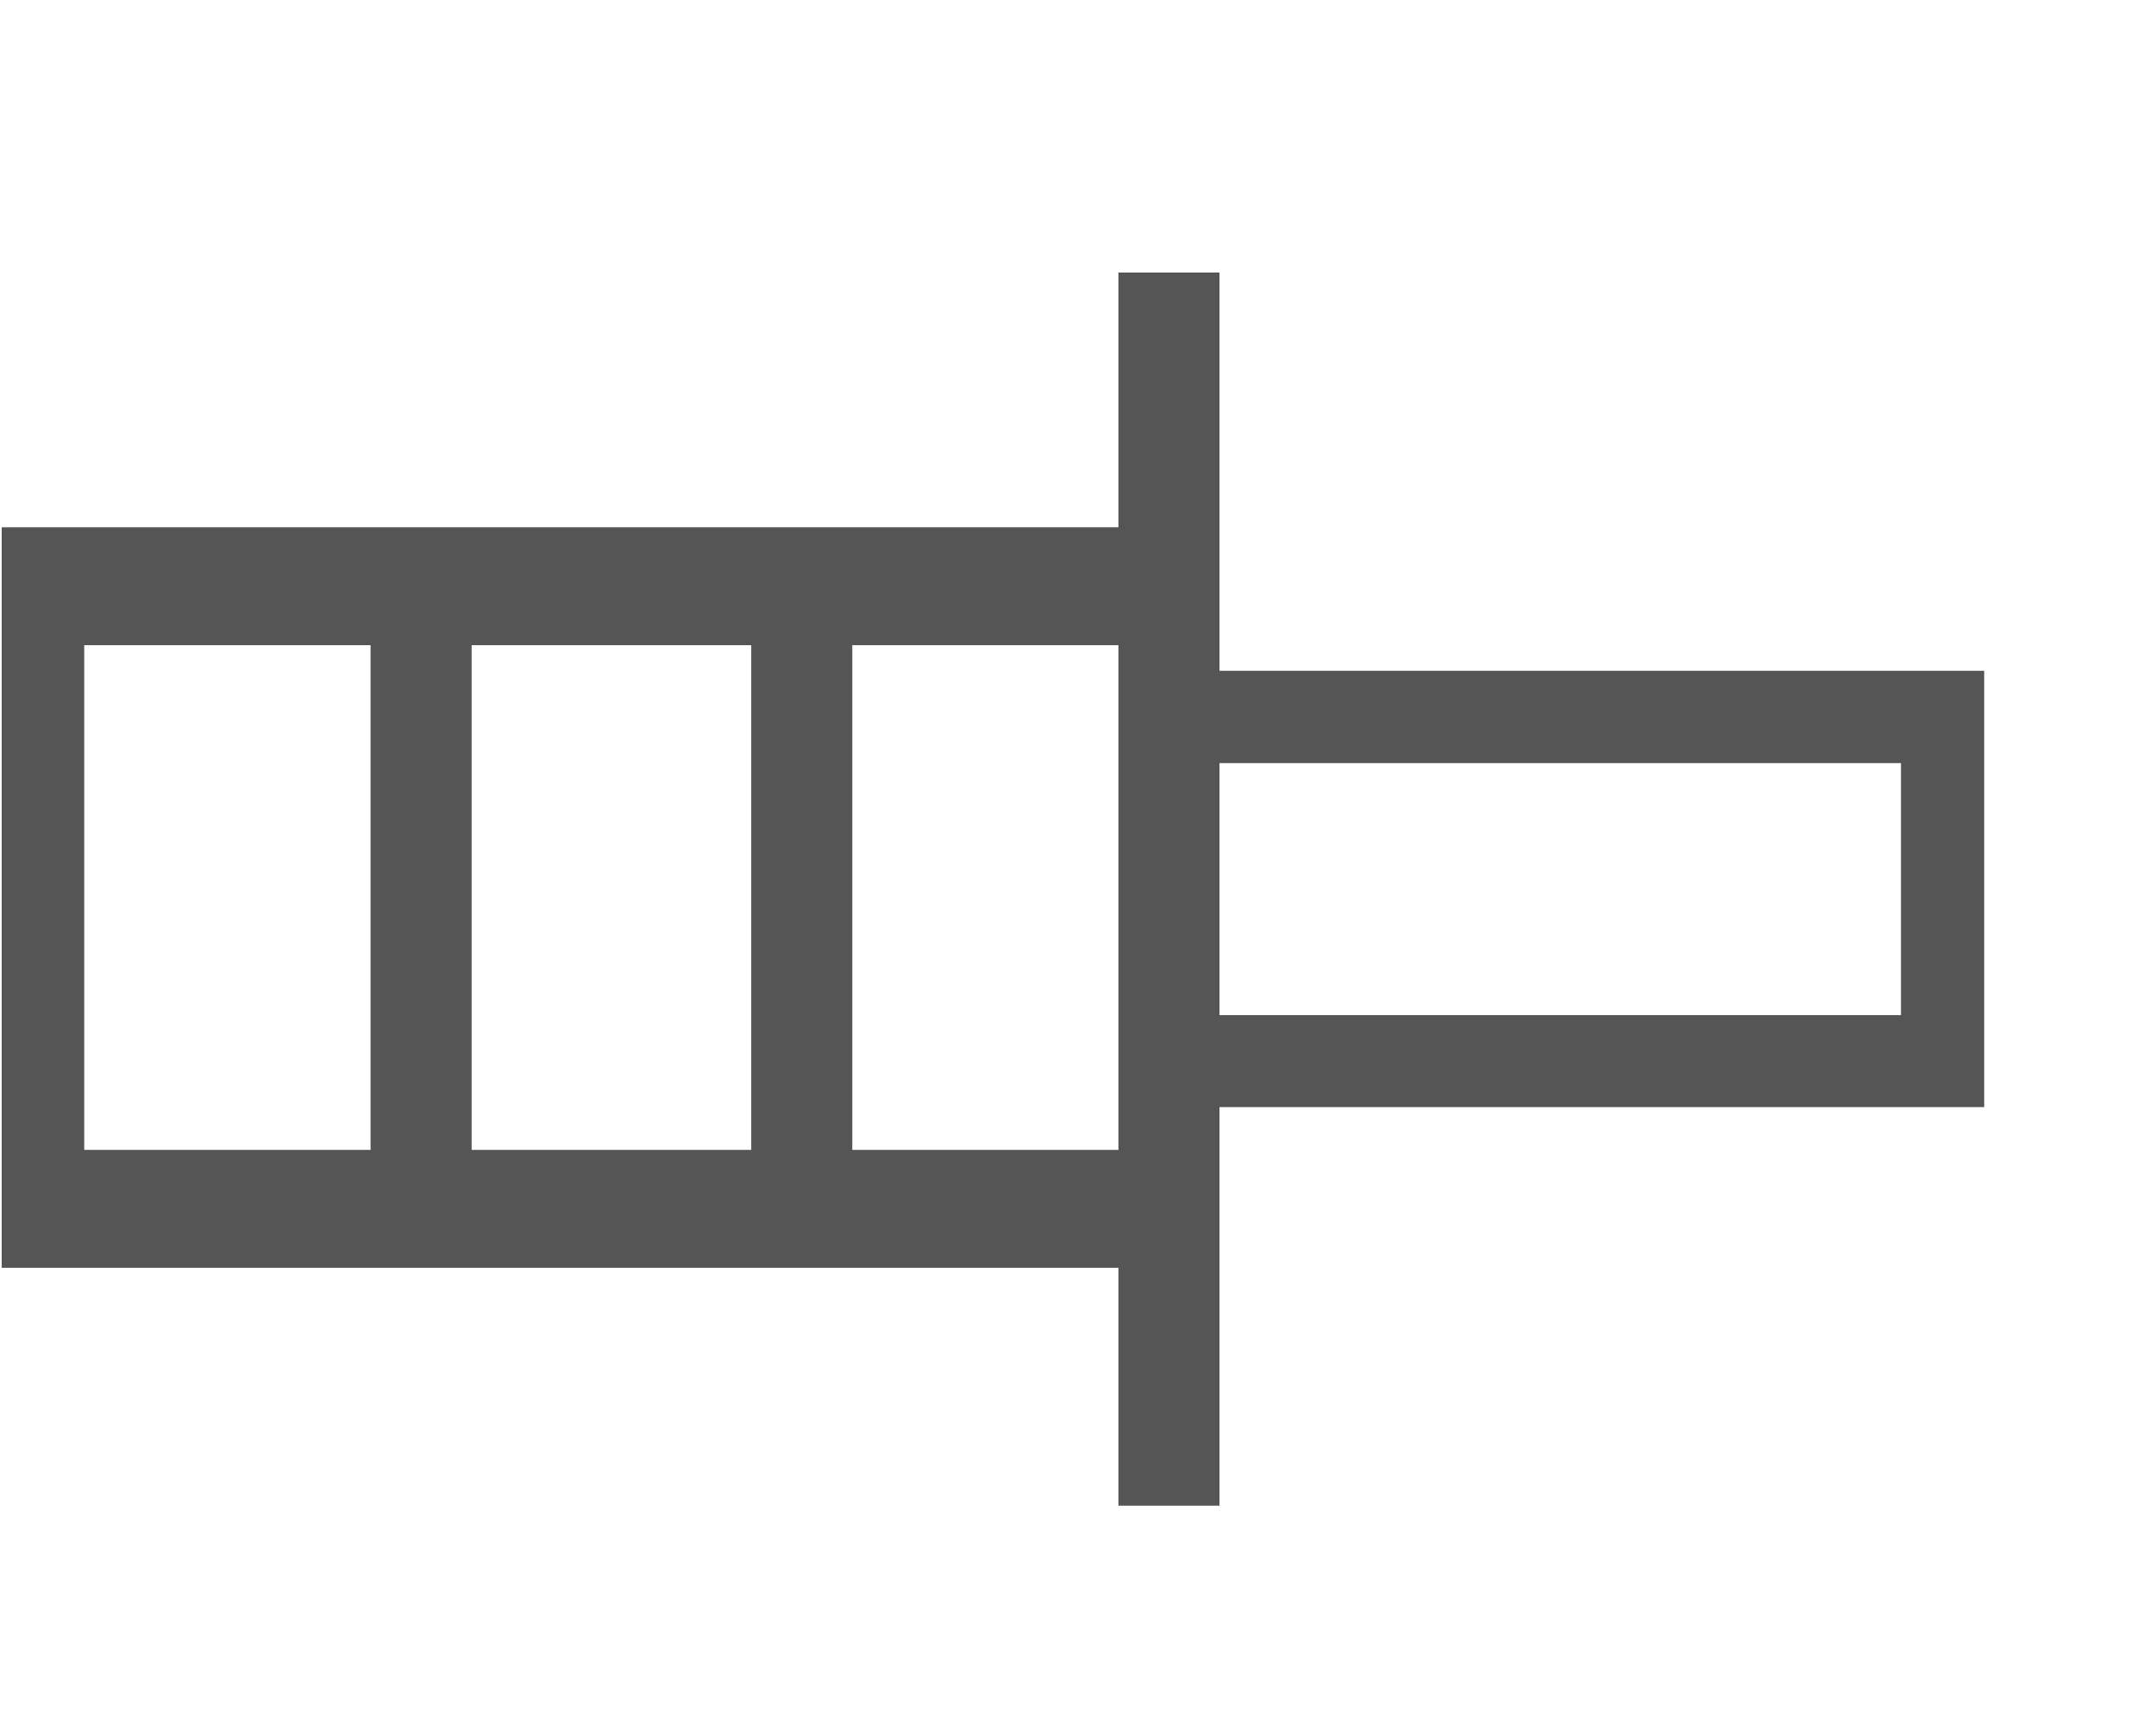
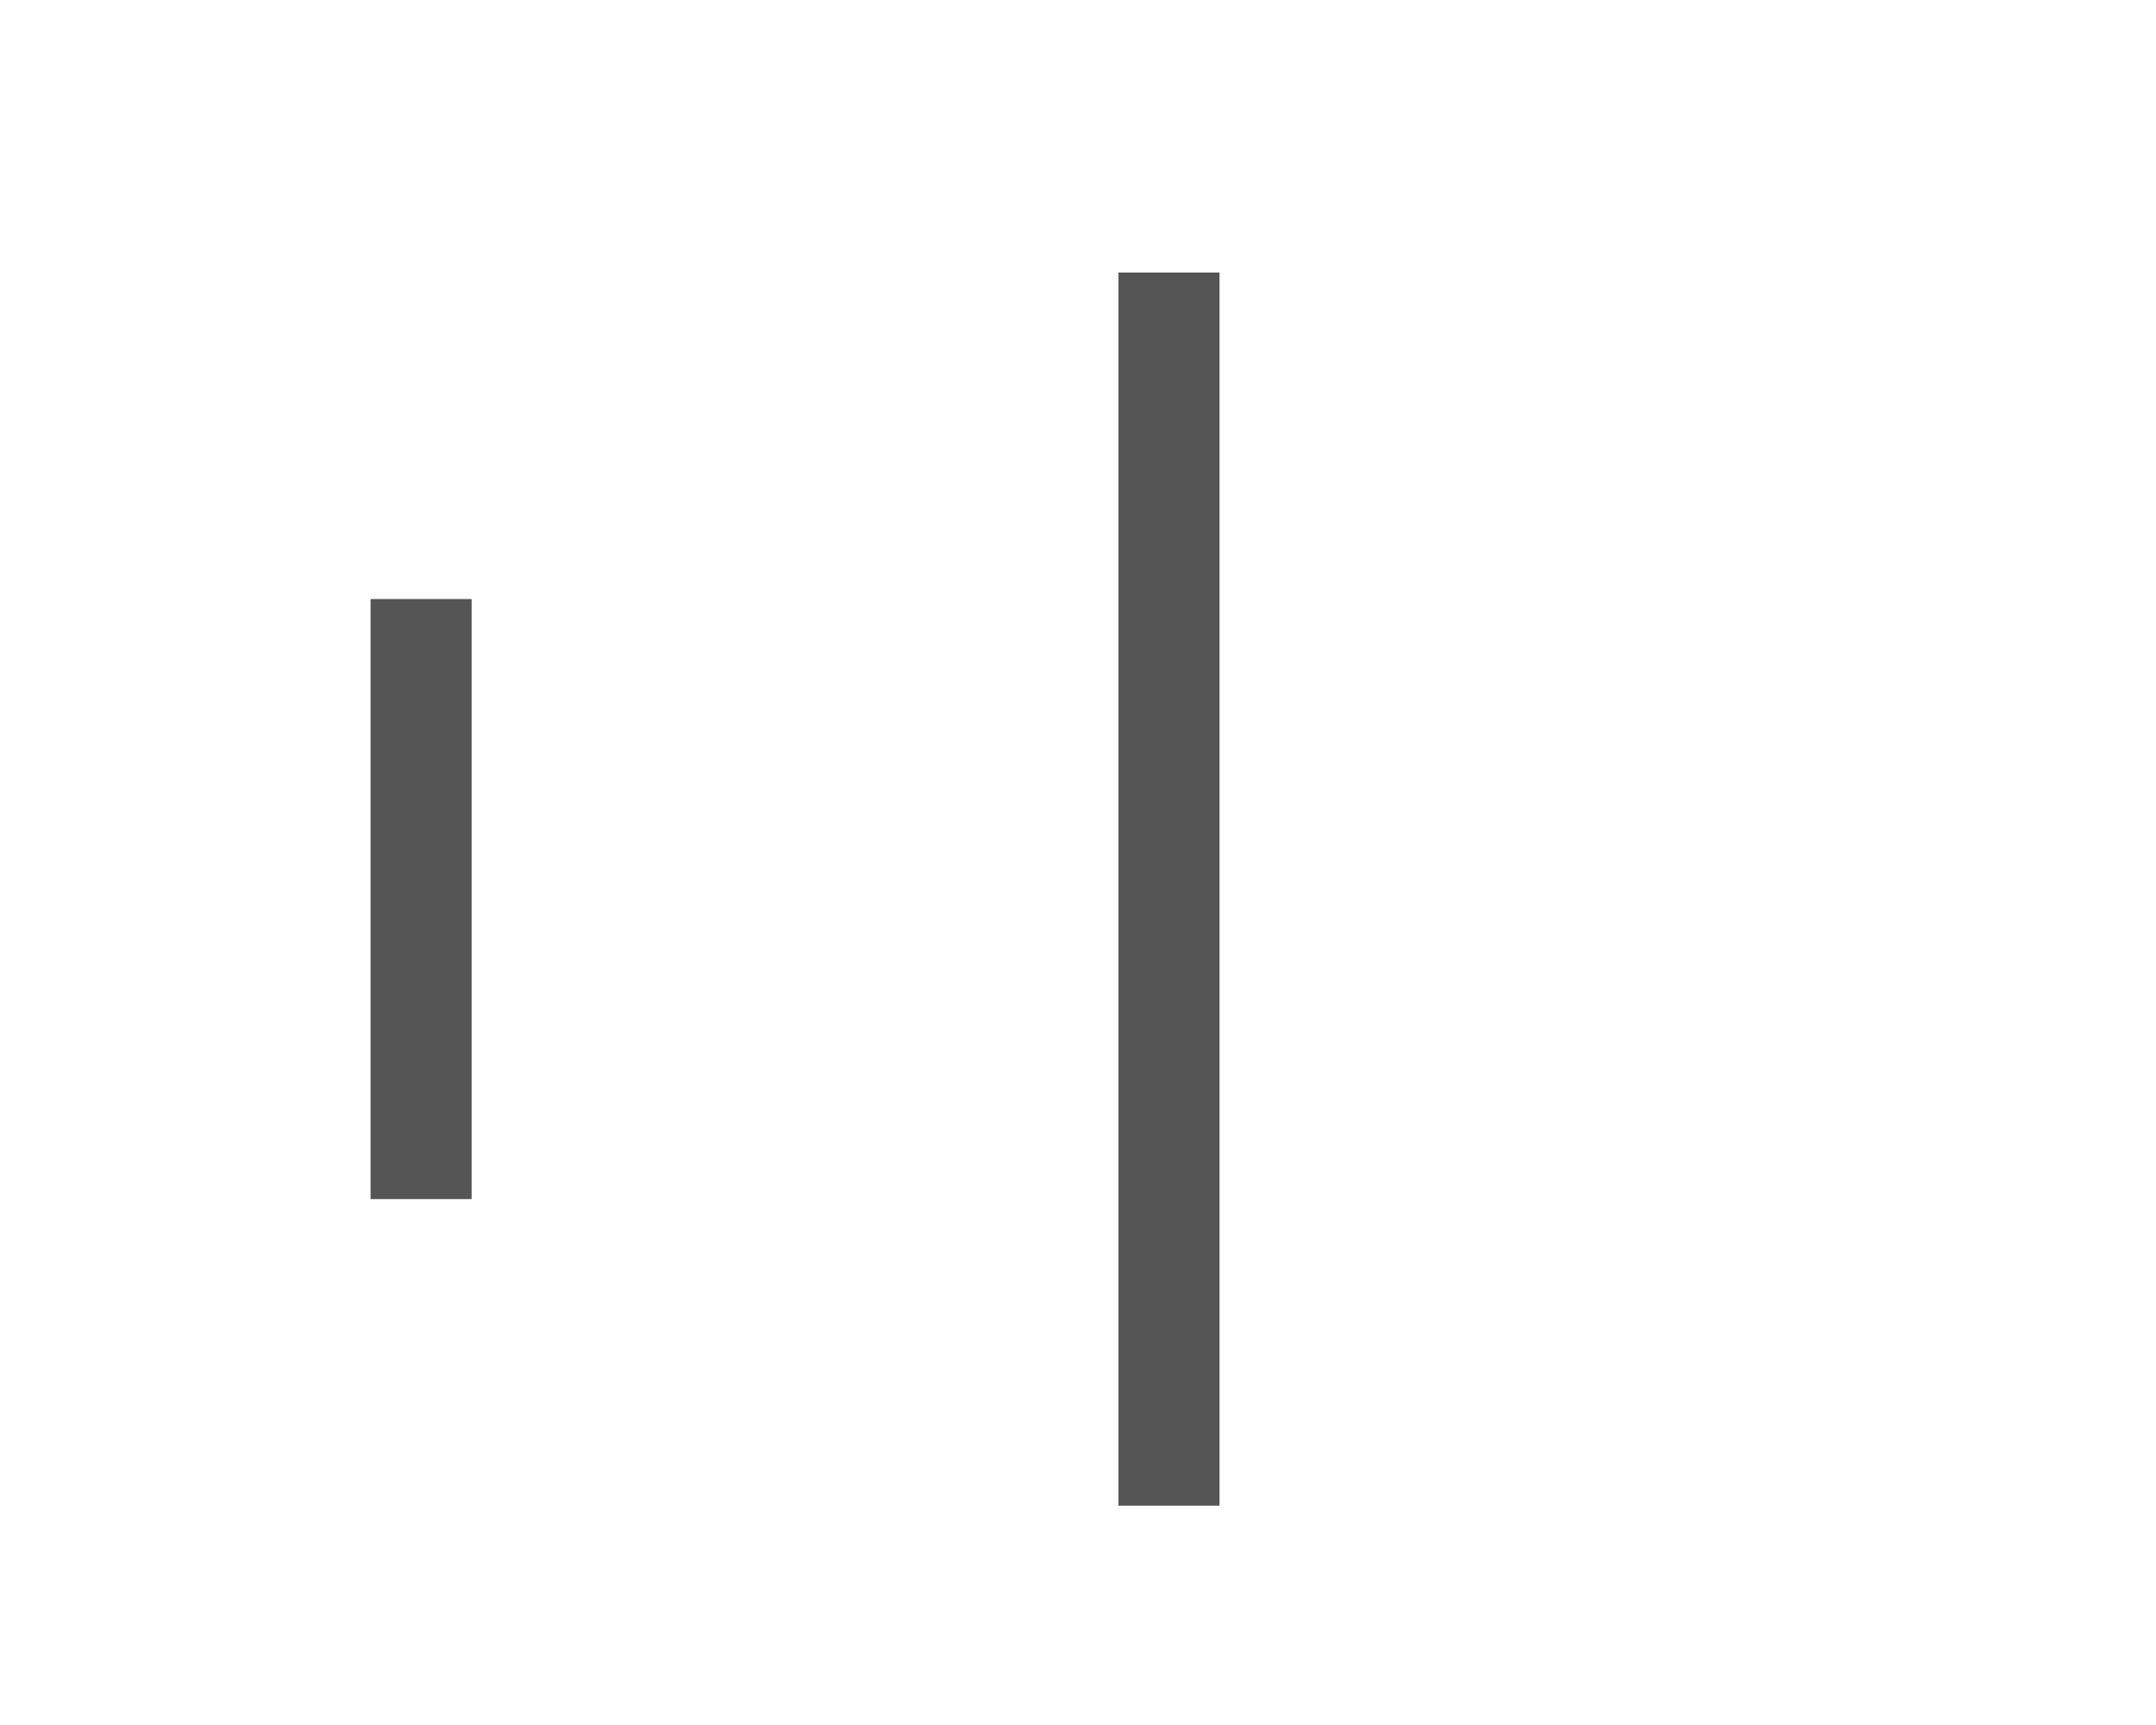
<svg xmlns="http://www.w3.org/2000/svg" version="1.1" id="Ebene_2_1_" x="0px" y="0px" viewBox="0 0 640 512" style="enable-background:new 0 0 640 512;" xml:space="preserve">
  <style type="text/css">
	.st0{fill:#555555;}
	.st1{fill:none;stroke:#555555;stroke-width:30;stroke-linejoin:round;stroke-miterlimit:10;}
	.st2{fill:#555555;stroke:#555555;stroke-width:8;stroke-miterlimit:10;}
</style>
  <g>
-     <path class="st0" d="M334.5,341.3H25V191.5h309.5V341.3 M359,376.3V156.5H0.5v219.8H359L359,376.3z" />
-   </g>
+     </g>
  <line class="st1" x1="125" y1="355.9" x2="125" y2="177.8" />
-   <line class="st1" x1="238" y1="355.9" x2="238" y2="177.8" />
  <line class="st1" x1="347" y1="446.9" x2="347" y2="80.9" />
  <g>
-     <path class="st2" d="M568.2,305.3H355.9v-82.8h212.4V305.3 M585,324.6V203.1H339v121.5H585L585,324.6z" />
-   </g>
+     </g>
</svg>